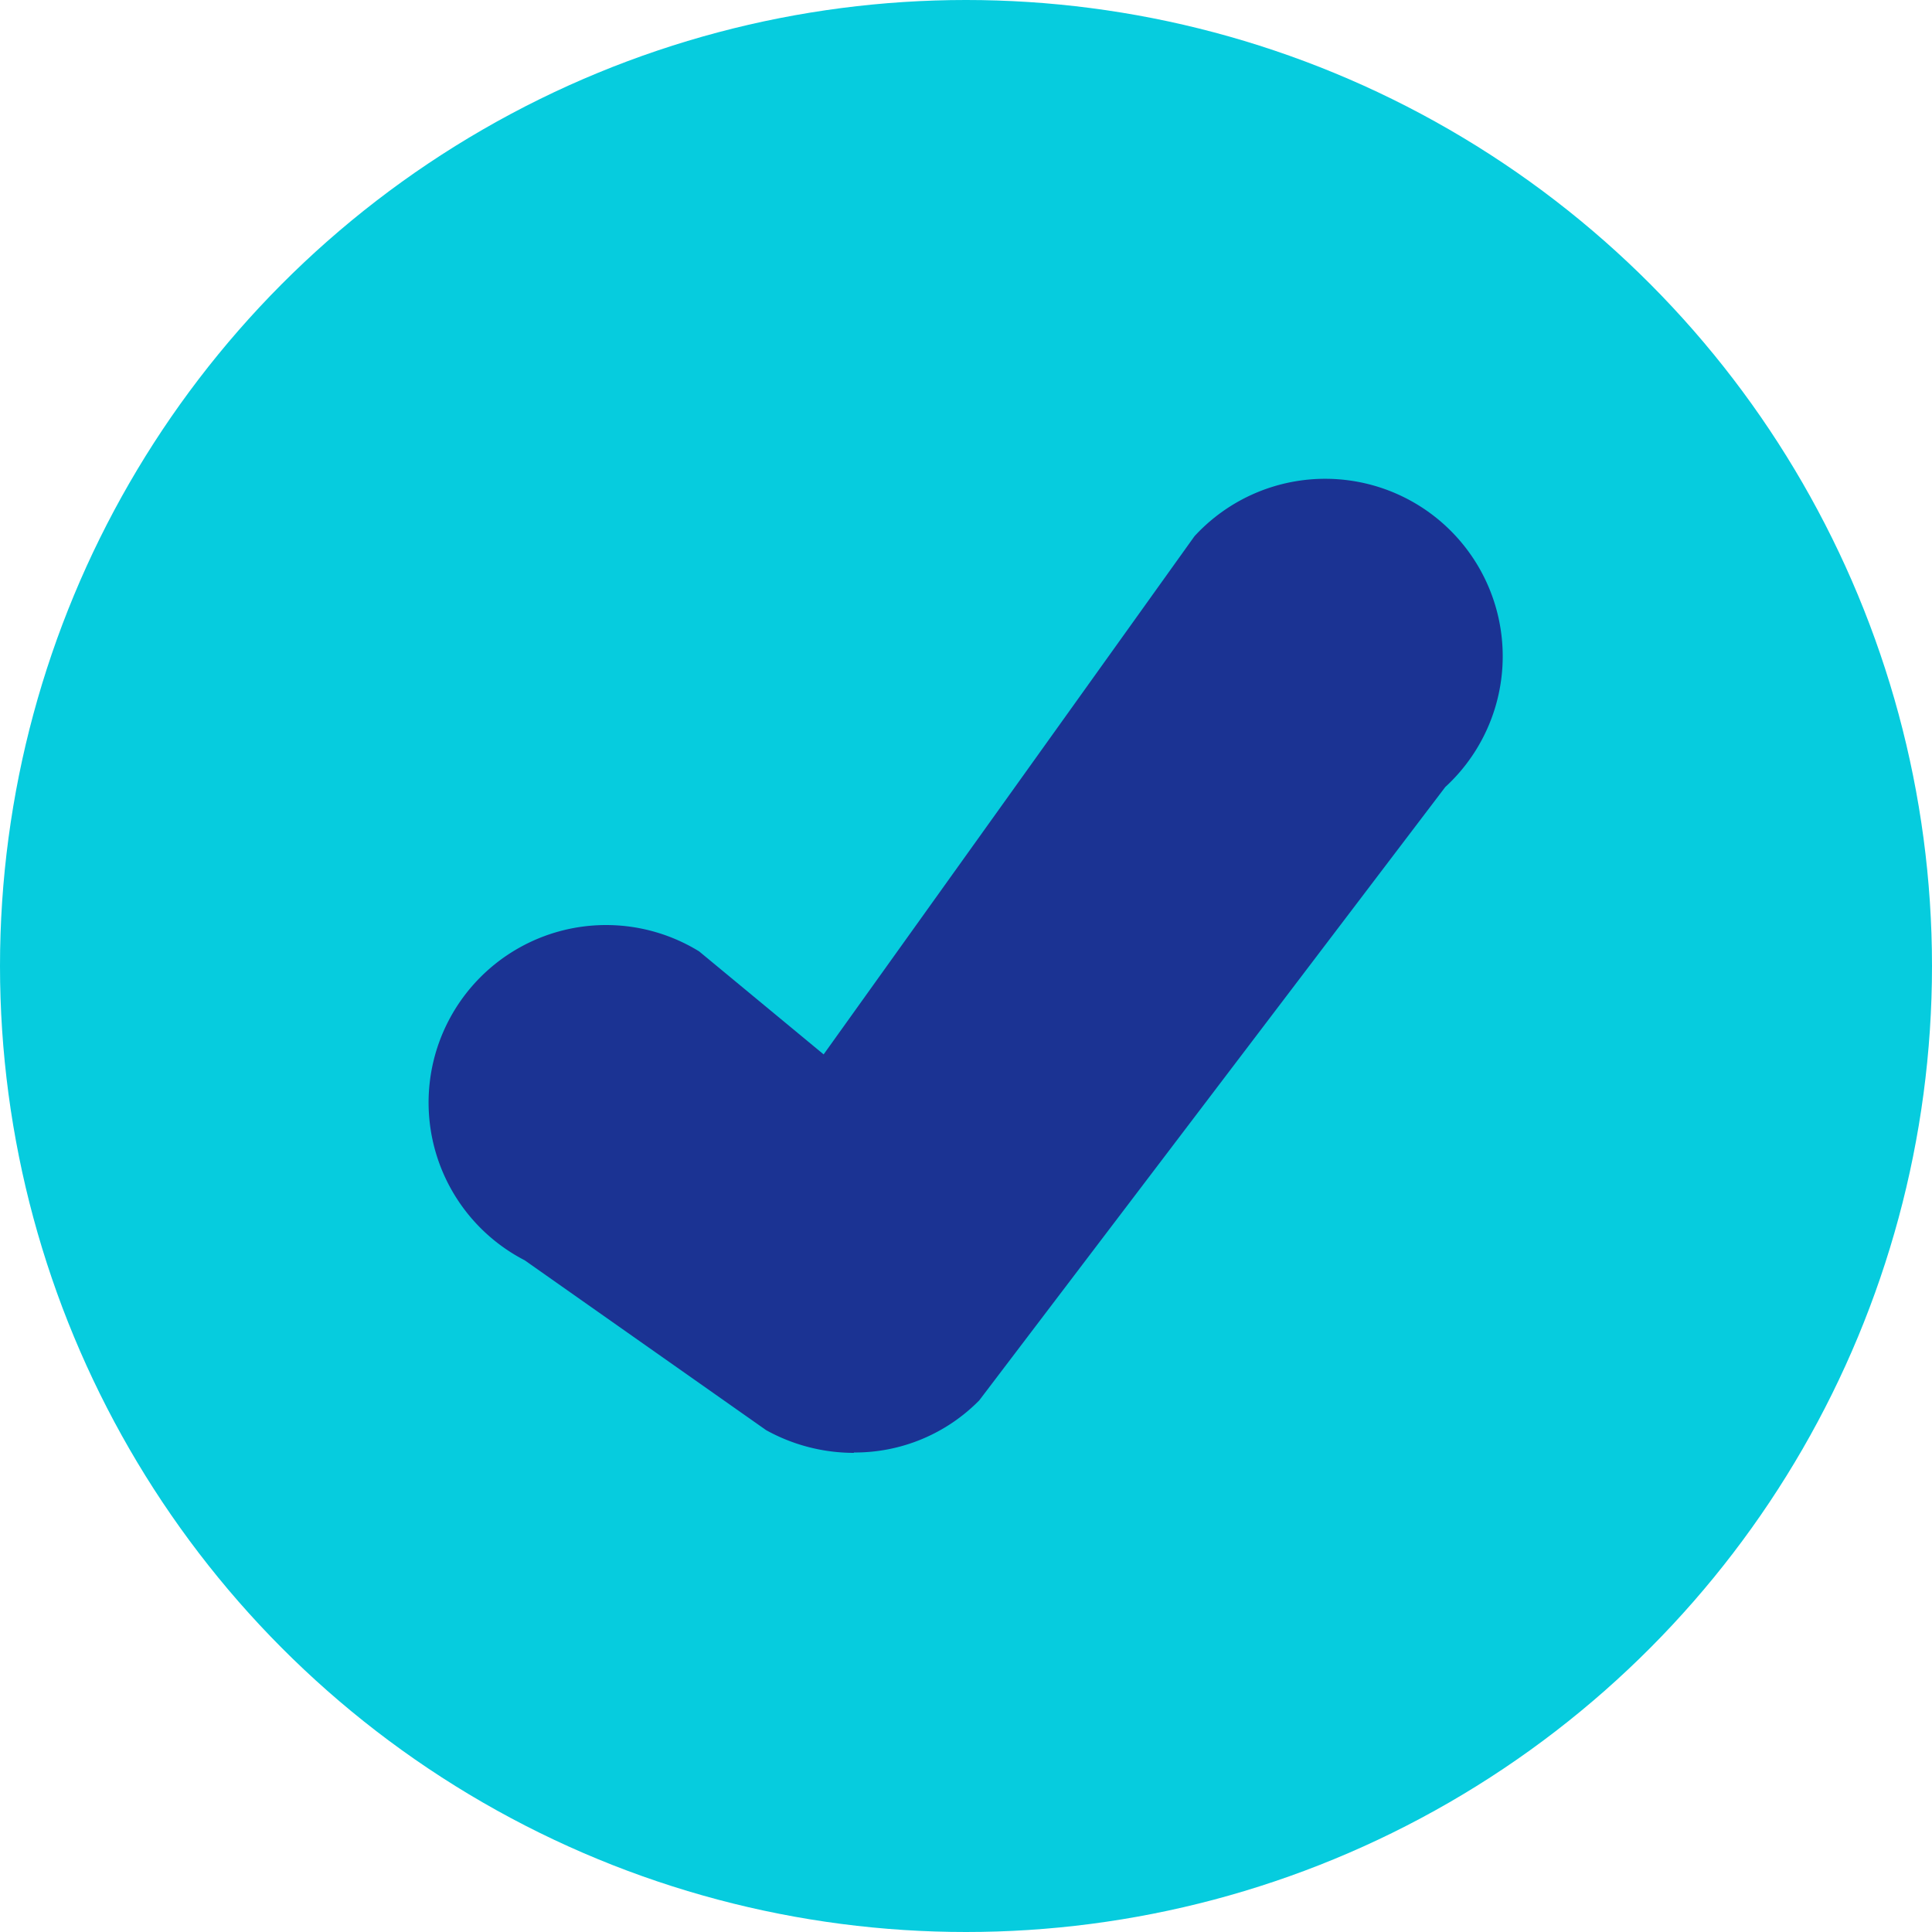
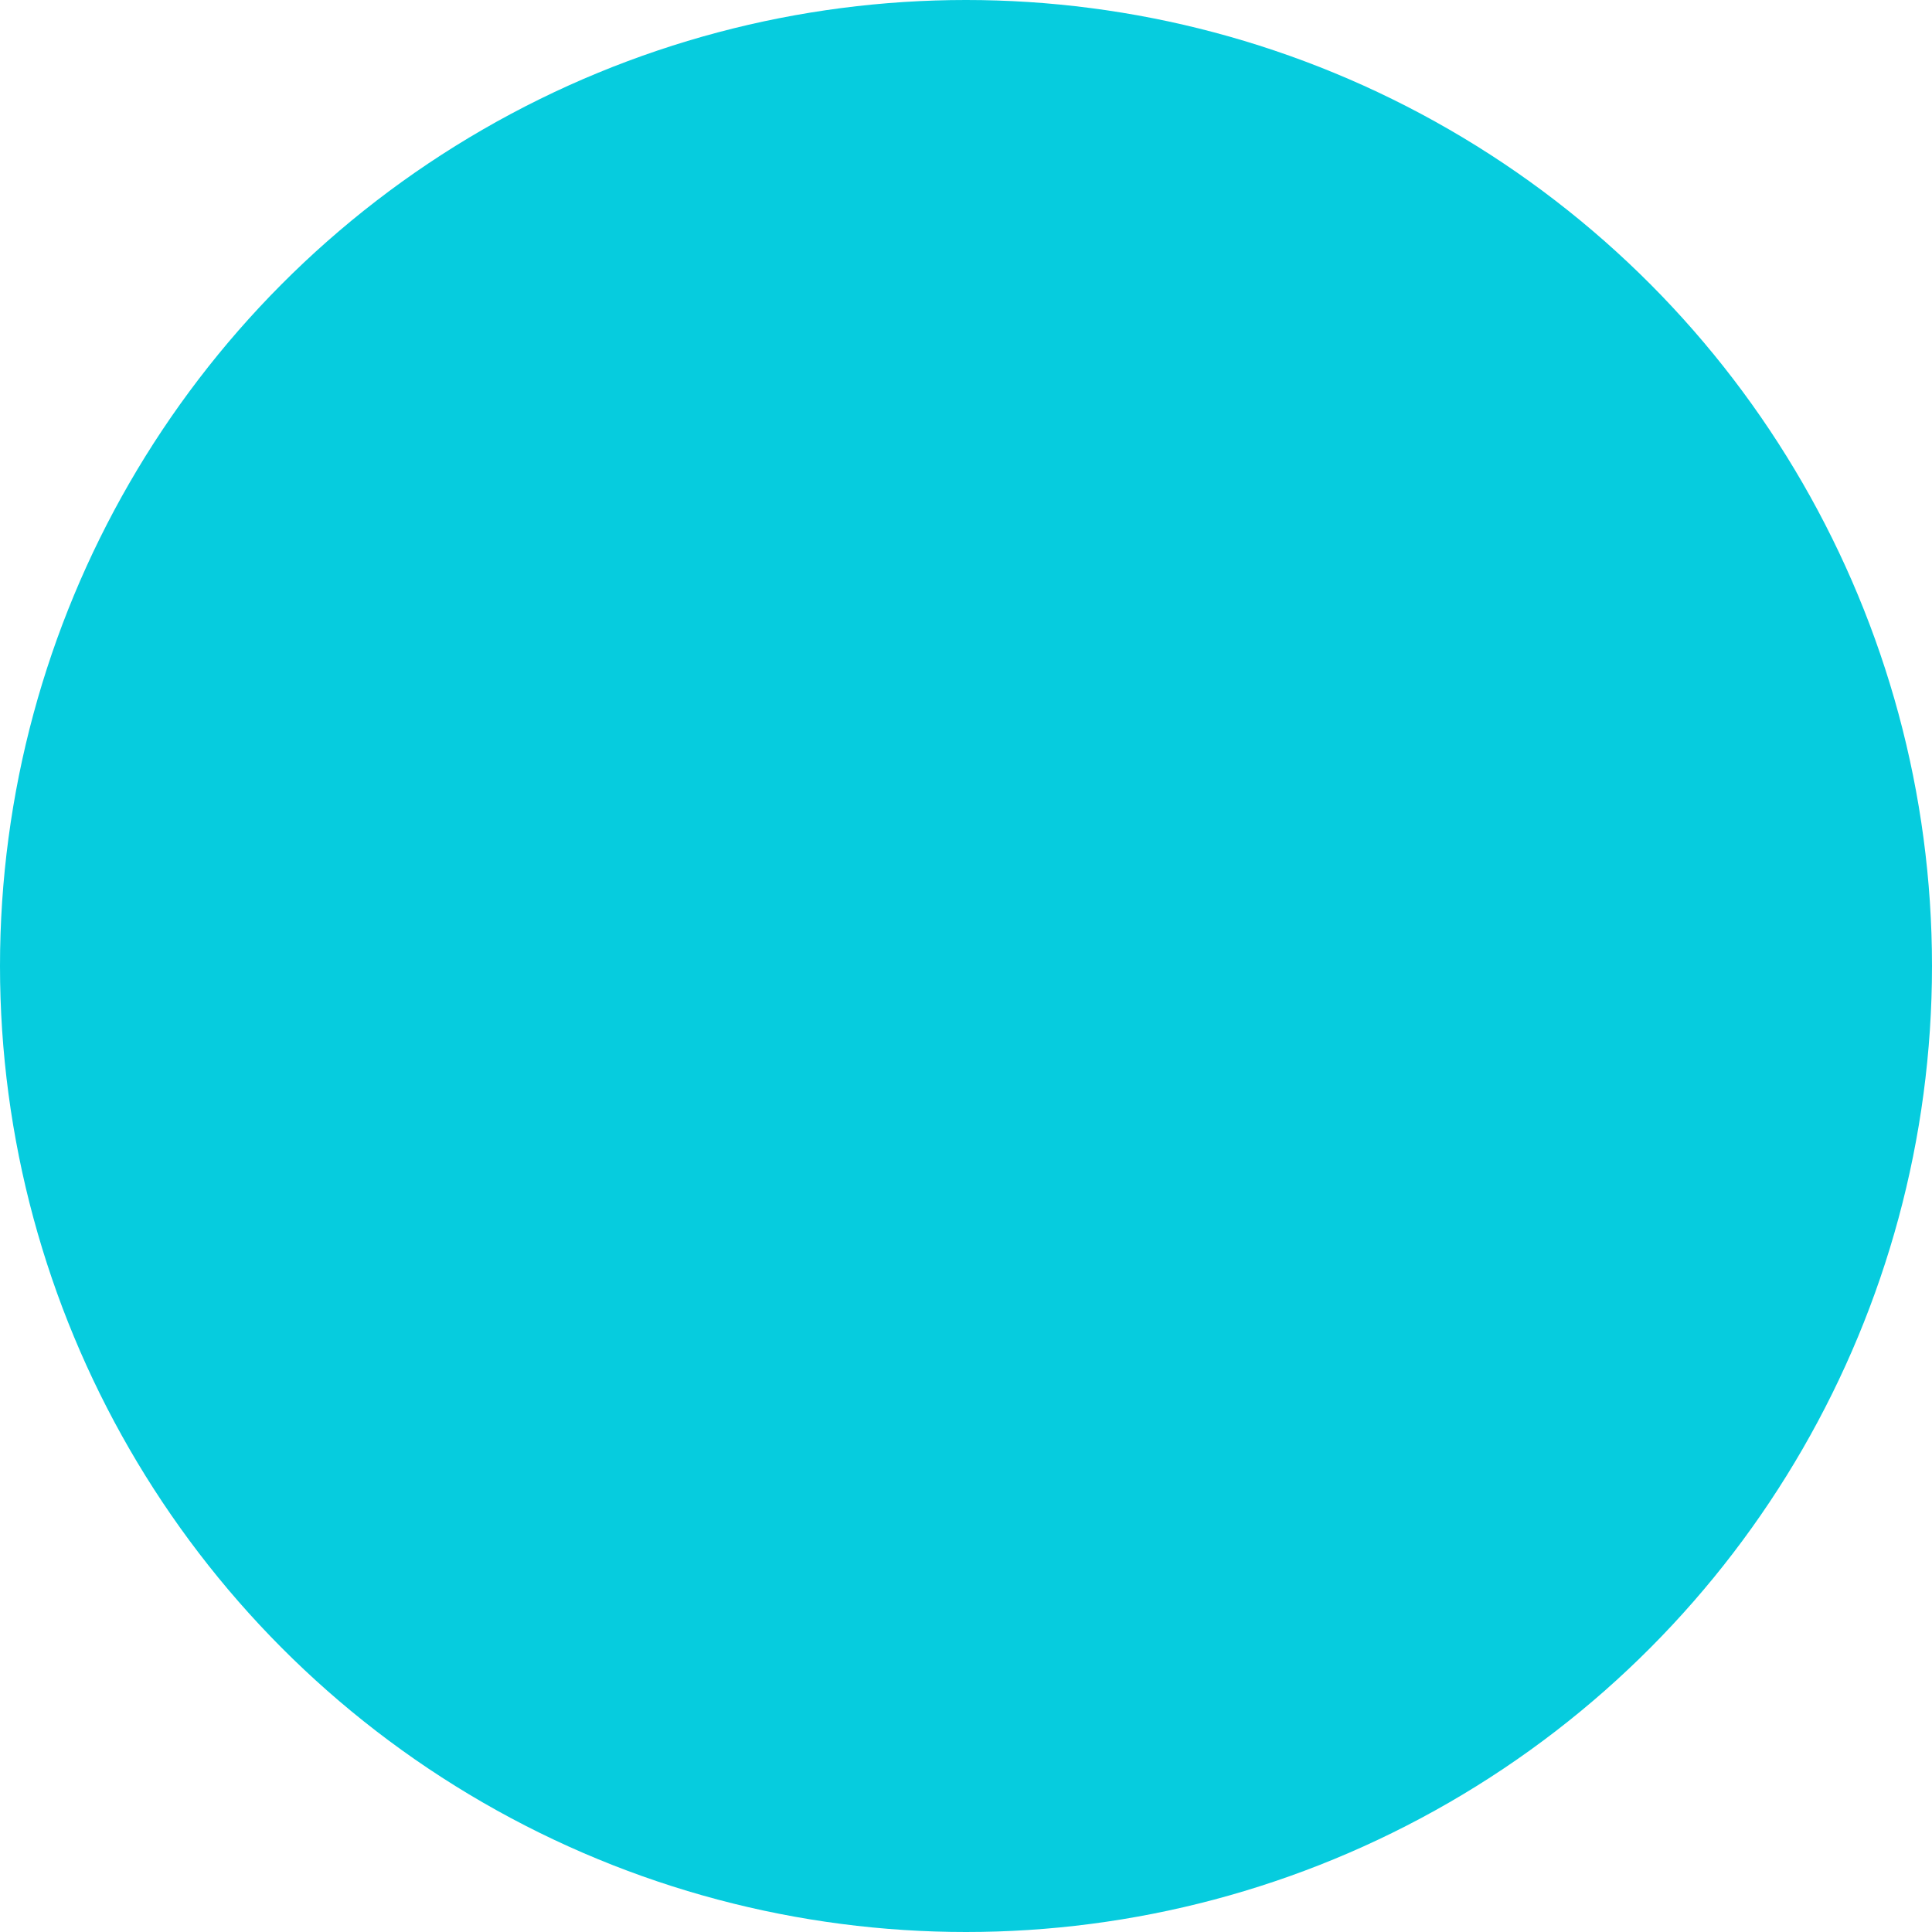
<svg xmlns="http://www.w3.org/2000/svg" width="16" height="16" viewBox="0 0 16 16">
  <g id="Group_420" data-name="Group 420" transform="translate(-13.449 -31)">
    <circle id="Ellipse_24" data-name="Ellipse 24" cx="8" cy="8" r="8" transform="translate(13.449 31)" fill="#06ccde" />
-     <path id="Path_2094" data-name="Path 2094" d="M23.733,42.3a1.5,1.5,0,0,1-.726-.188l-2-1.407a1.47,1.47,0,1,1,1.445-2.558L23.483,39l3.071-4.291a1.47,1.47,0,1,1,2.077,2.077l-3.859,5.079a1.445,1.445,0,0,1-1.038.432Z" transform="translate(-3.213 0.732)" fill="#1b3393" />
  </g>
</svg>